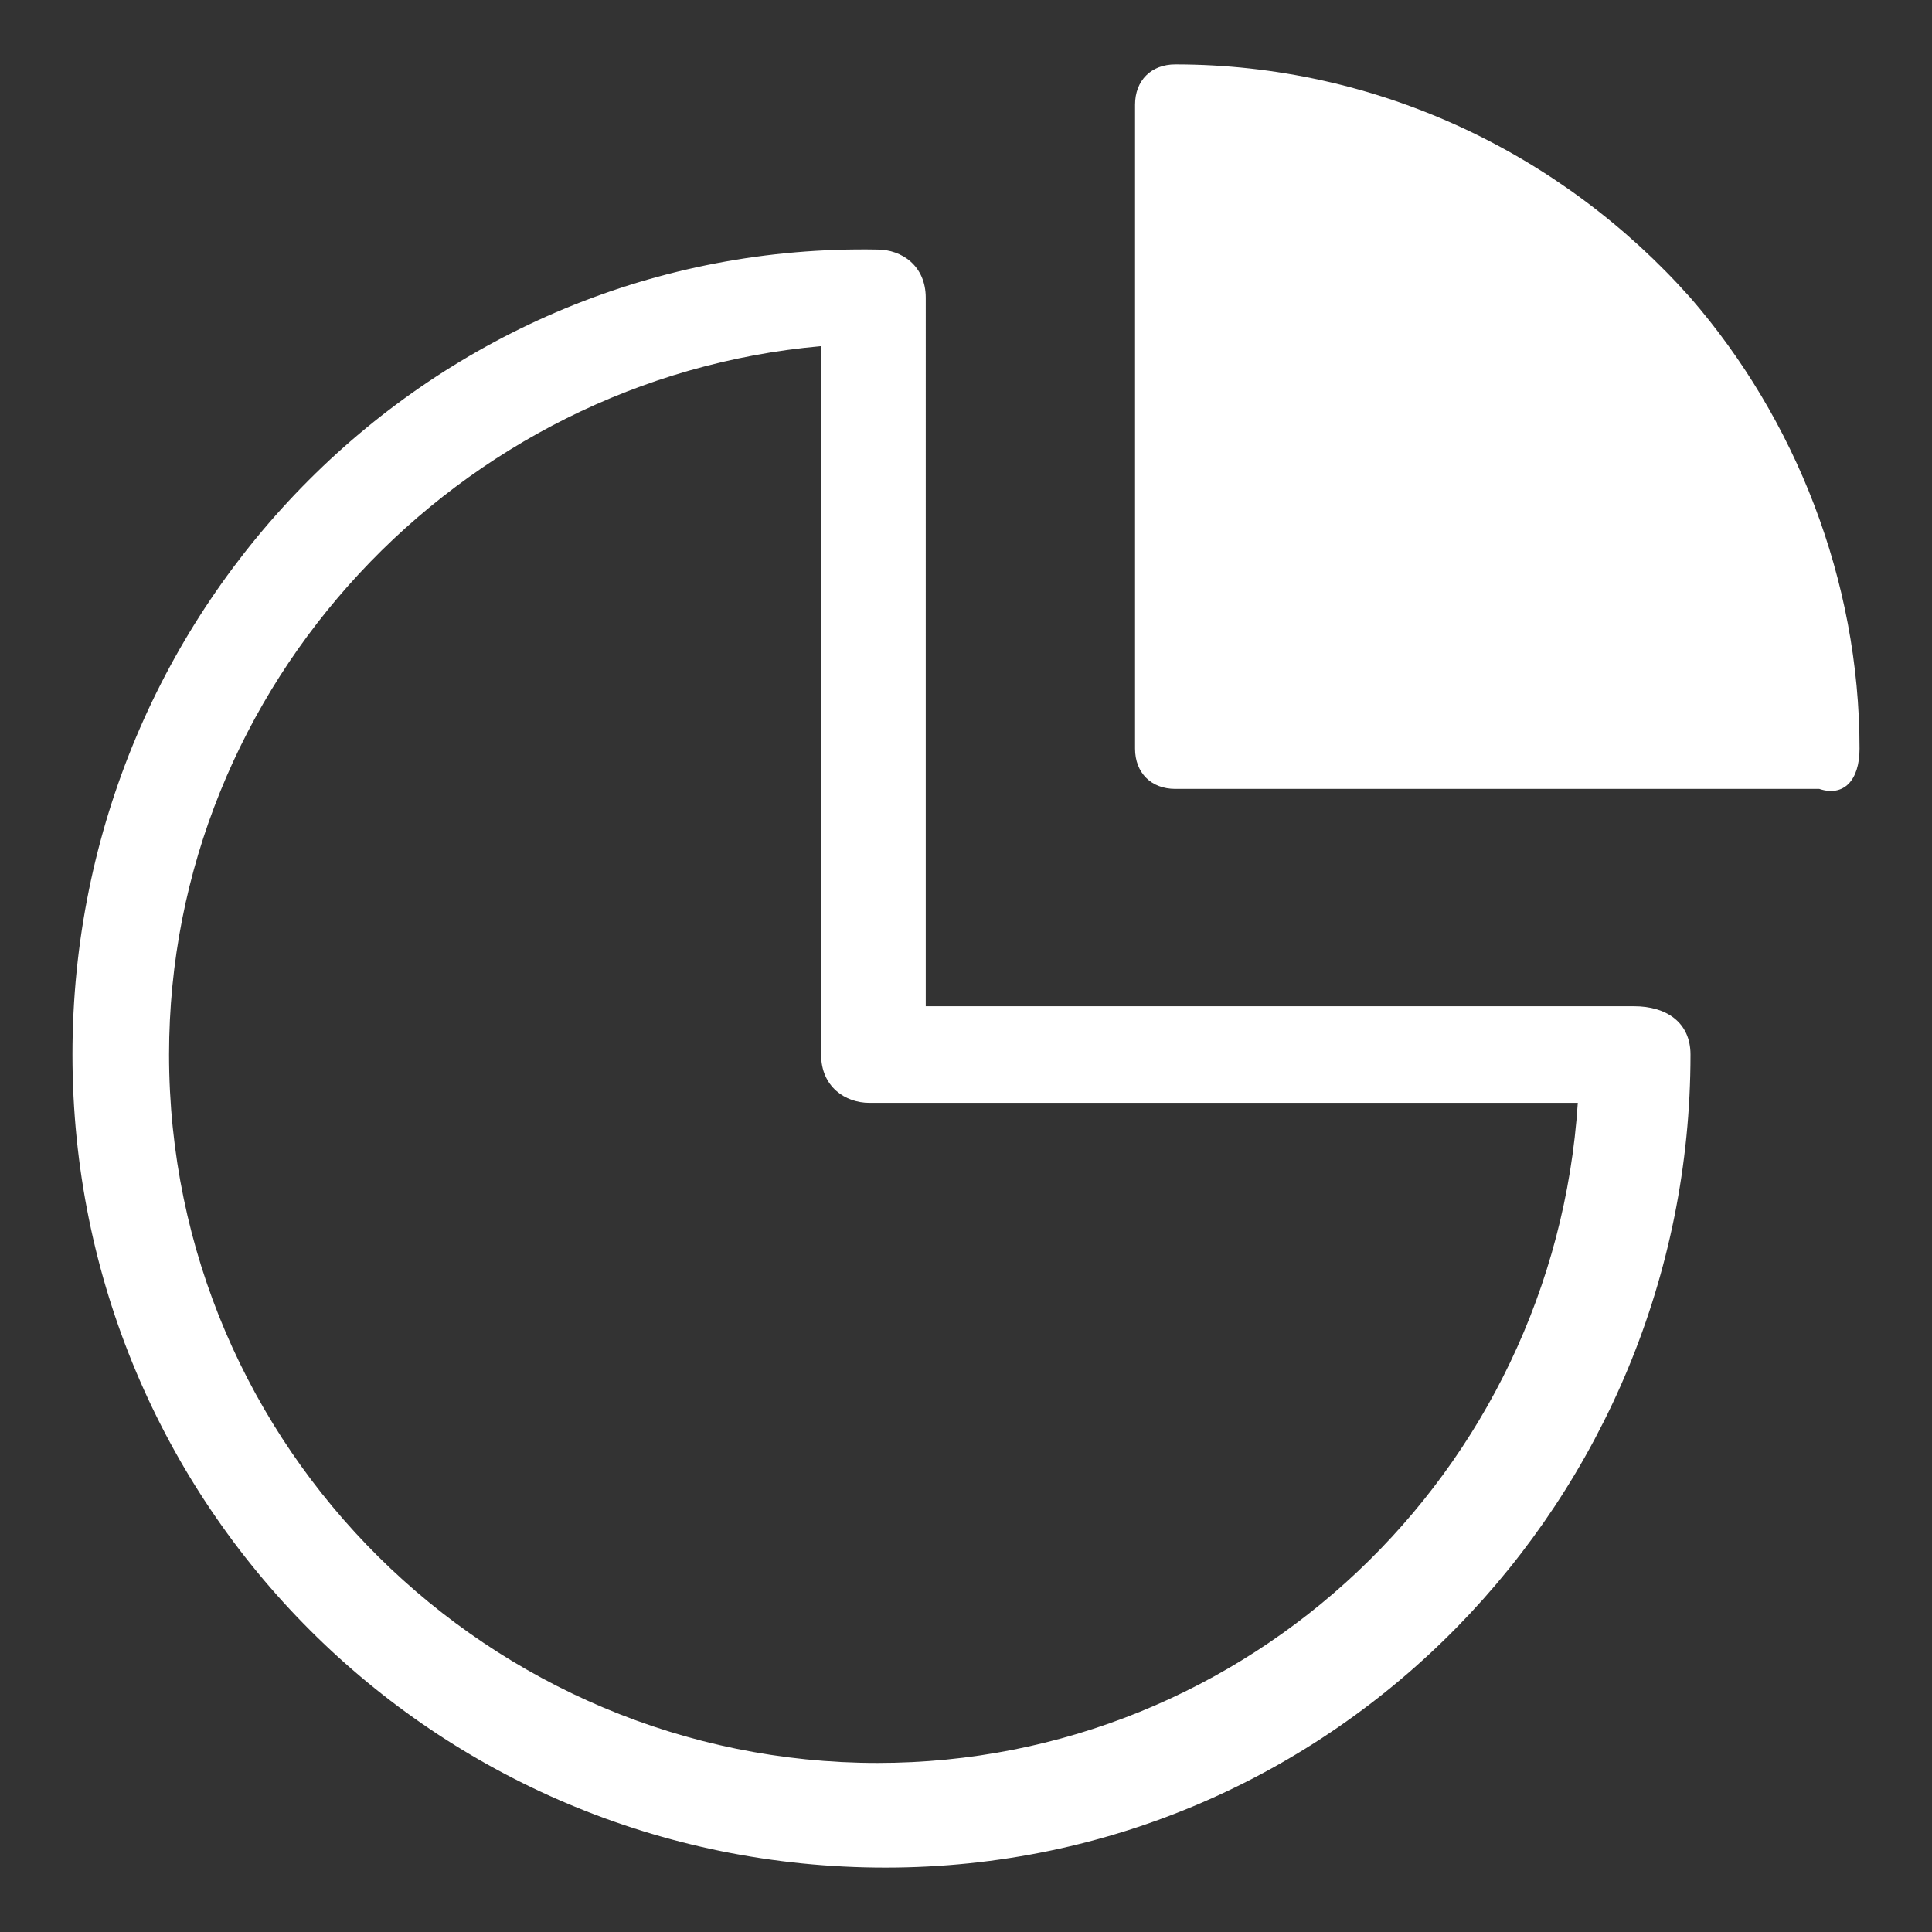
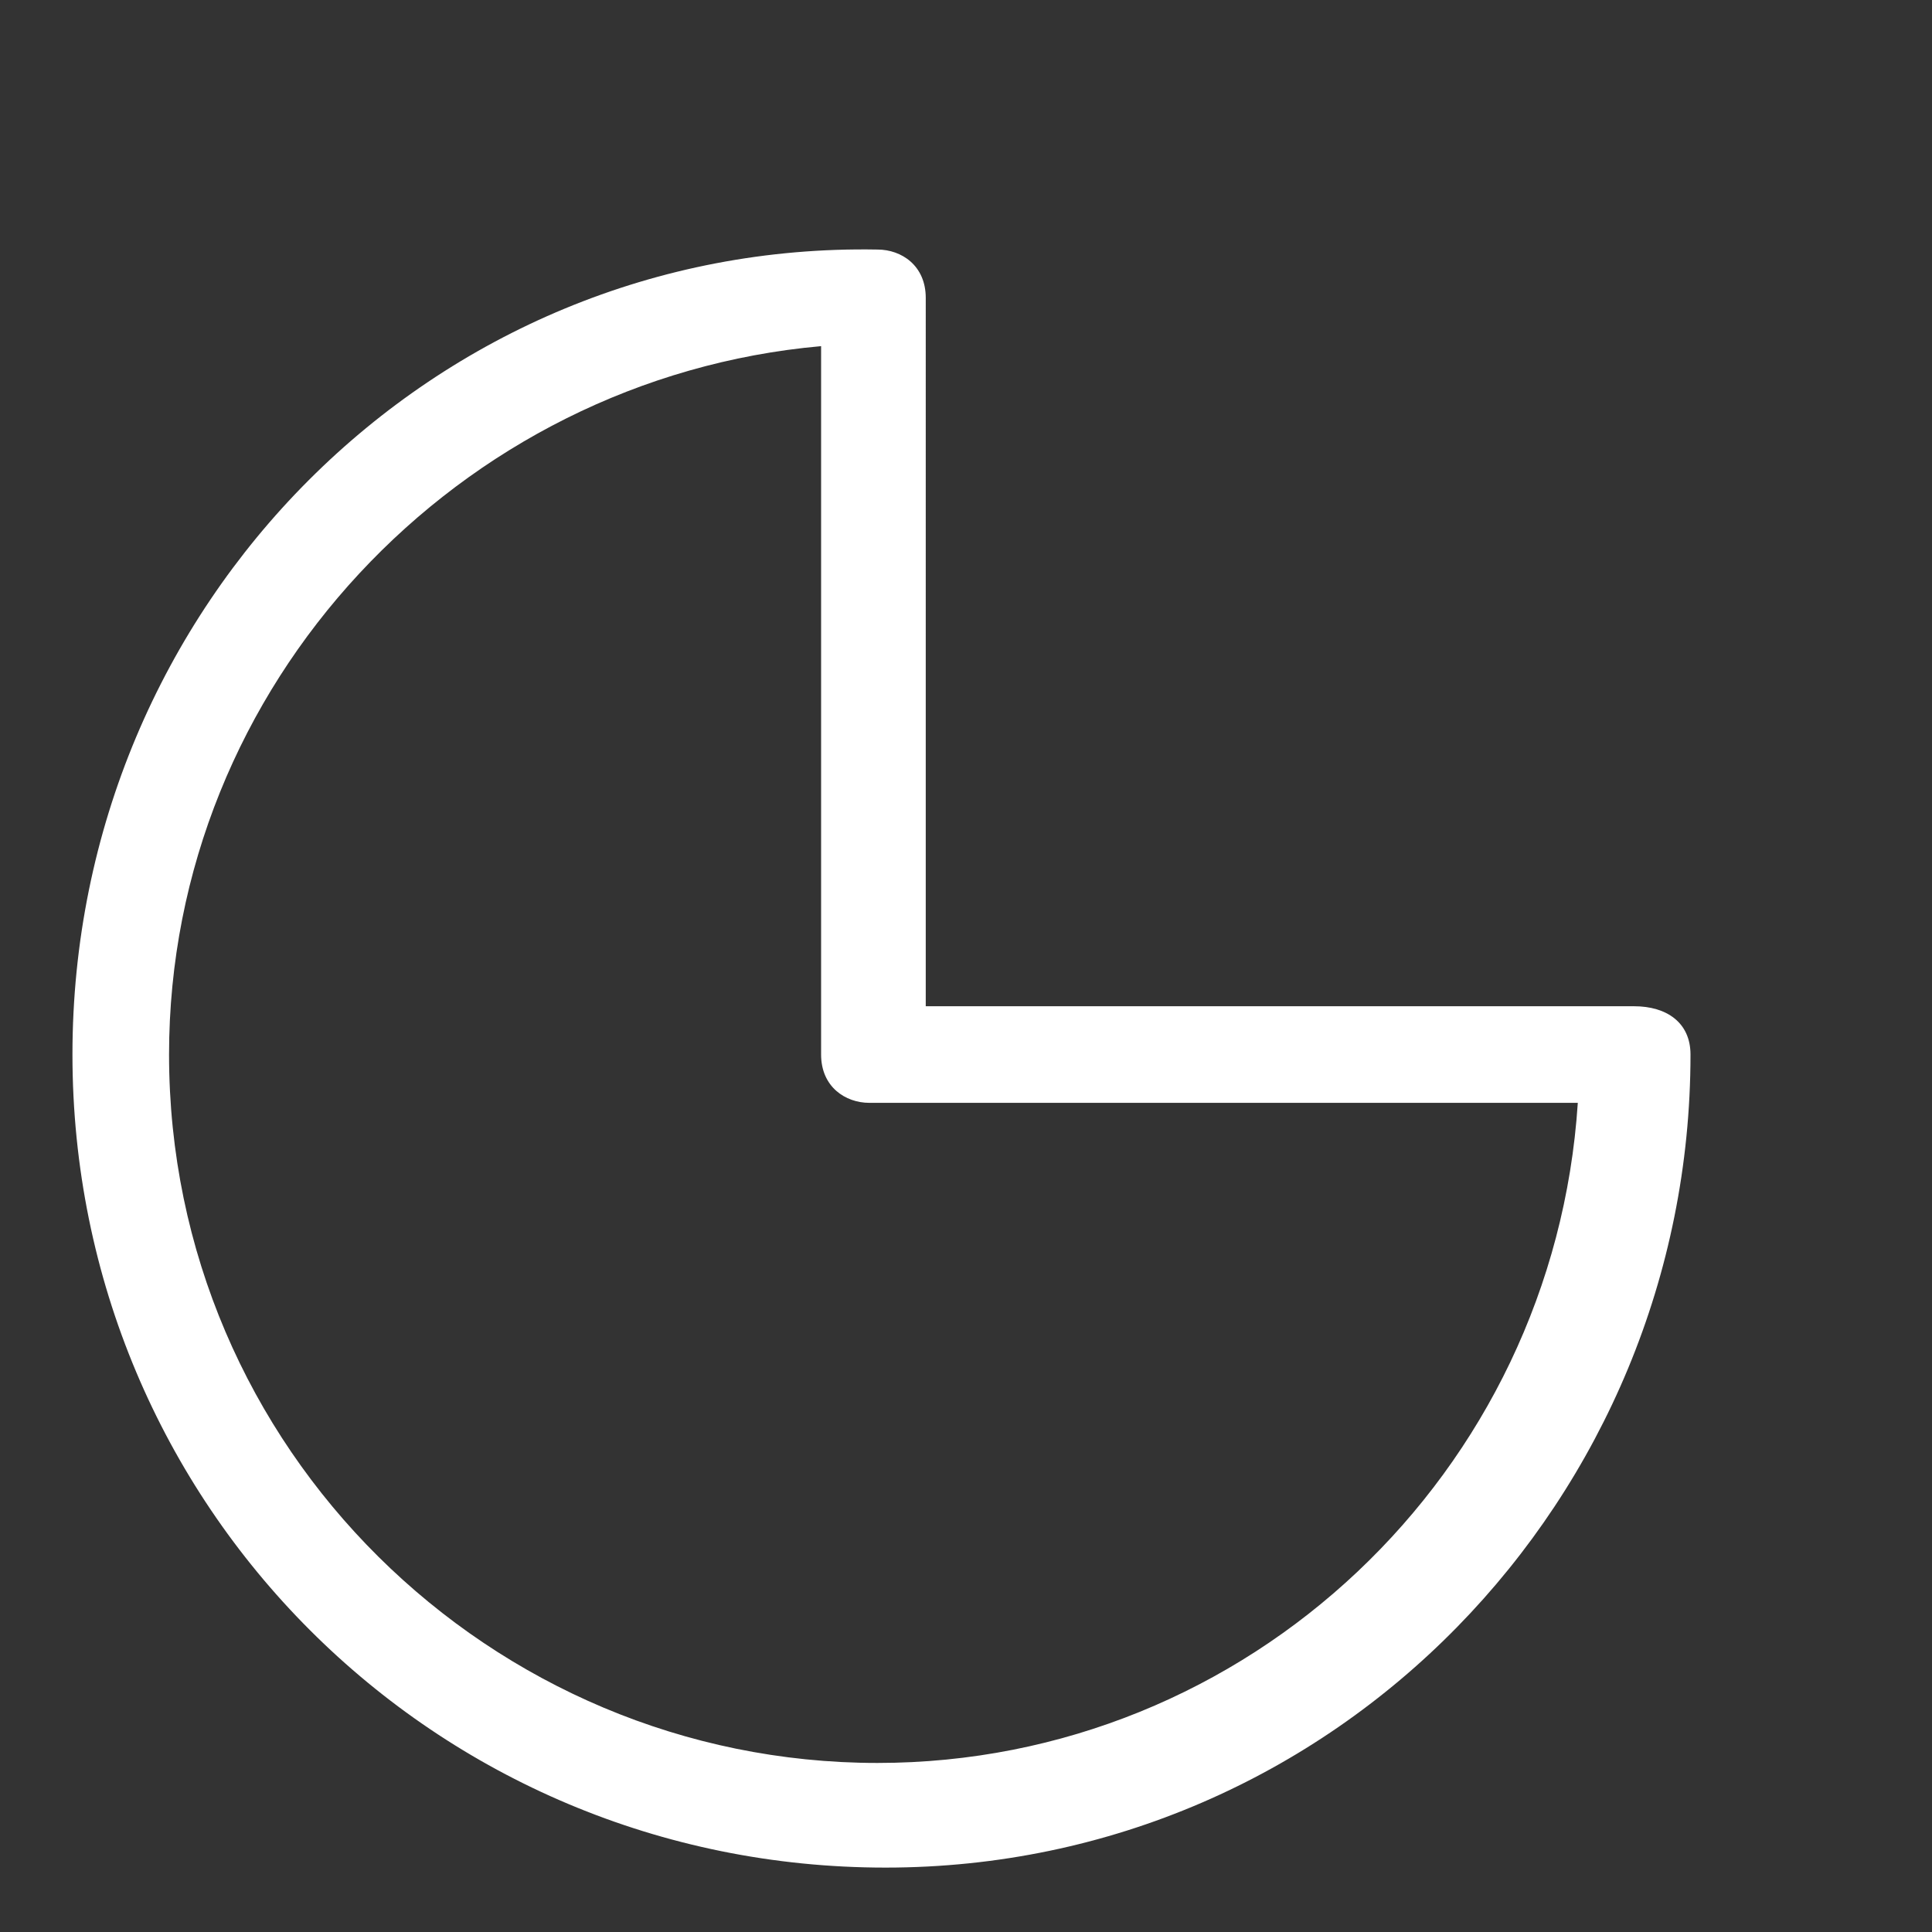
<svg xmlns="http://www.w3.org/2000/svg" version="1.1" id="Layer_1" x="0px" y="0px" viewBox="0 0 24 24" style="enable-background:new 0 0 24 24;" xml:space="preserve">
  <rect x="0" y="0" width="24" height="24" fill="#333333" stroke="none" />
  <style type="text/css">
	.st0{fill:#FFFFFF;}
</style>
  <g>
    <g>
      <path class="st0" d="M20.3,12.5h-8.8V3.7c0-0.4-0.3-0.6-0.6-0.6C5.4,3,0.9,7.5,0.9,13.1s4.5,10.1,10.1,10.1S21,18.6,21,13.1    C21,12.7,20.7,12.5,20.3,12.5z M10.9,21.9c-4.8,0-8.8-3.9-8.8-8.8c0-4.6,3.6-8.4,8.1-8.8v8.8c0,0.4,0.3,0.6,0.6,0.6h8.8    C19.3,18.3,15.5,21.9,10.9,21.9z" />
-       <path class="st0" d="M23.1,9.3c0-2.1-0.8-4.1-2.1-5.6c-1.6-1.8-3.9-2.9-6.4-2.9c-0.3,0-0.5,0.2-0.5,0.5v8c0,0.3,0.2,0.5,0.5,0.5h8    l0,0C22.9,9.9,23.1,9.7,23.1,9.3C23.1,9.4,23.1,9.4,23.1,9.3z M15.2,8.8L15.2,8.8" />
    </g>
  </g>
</svg>